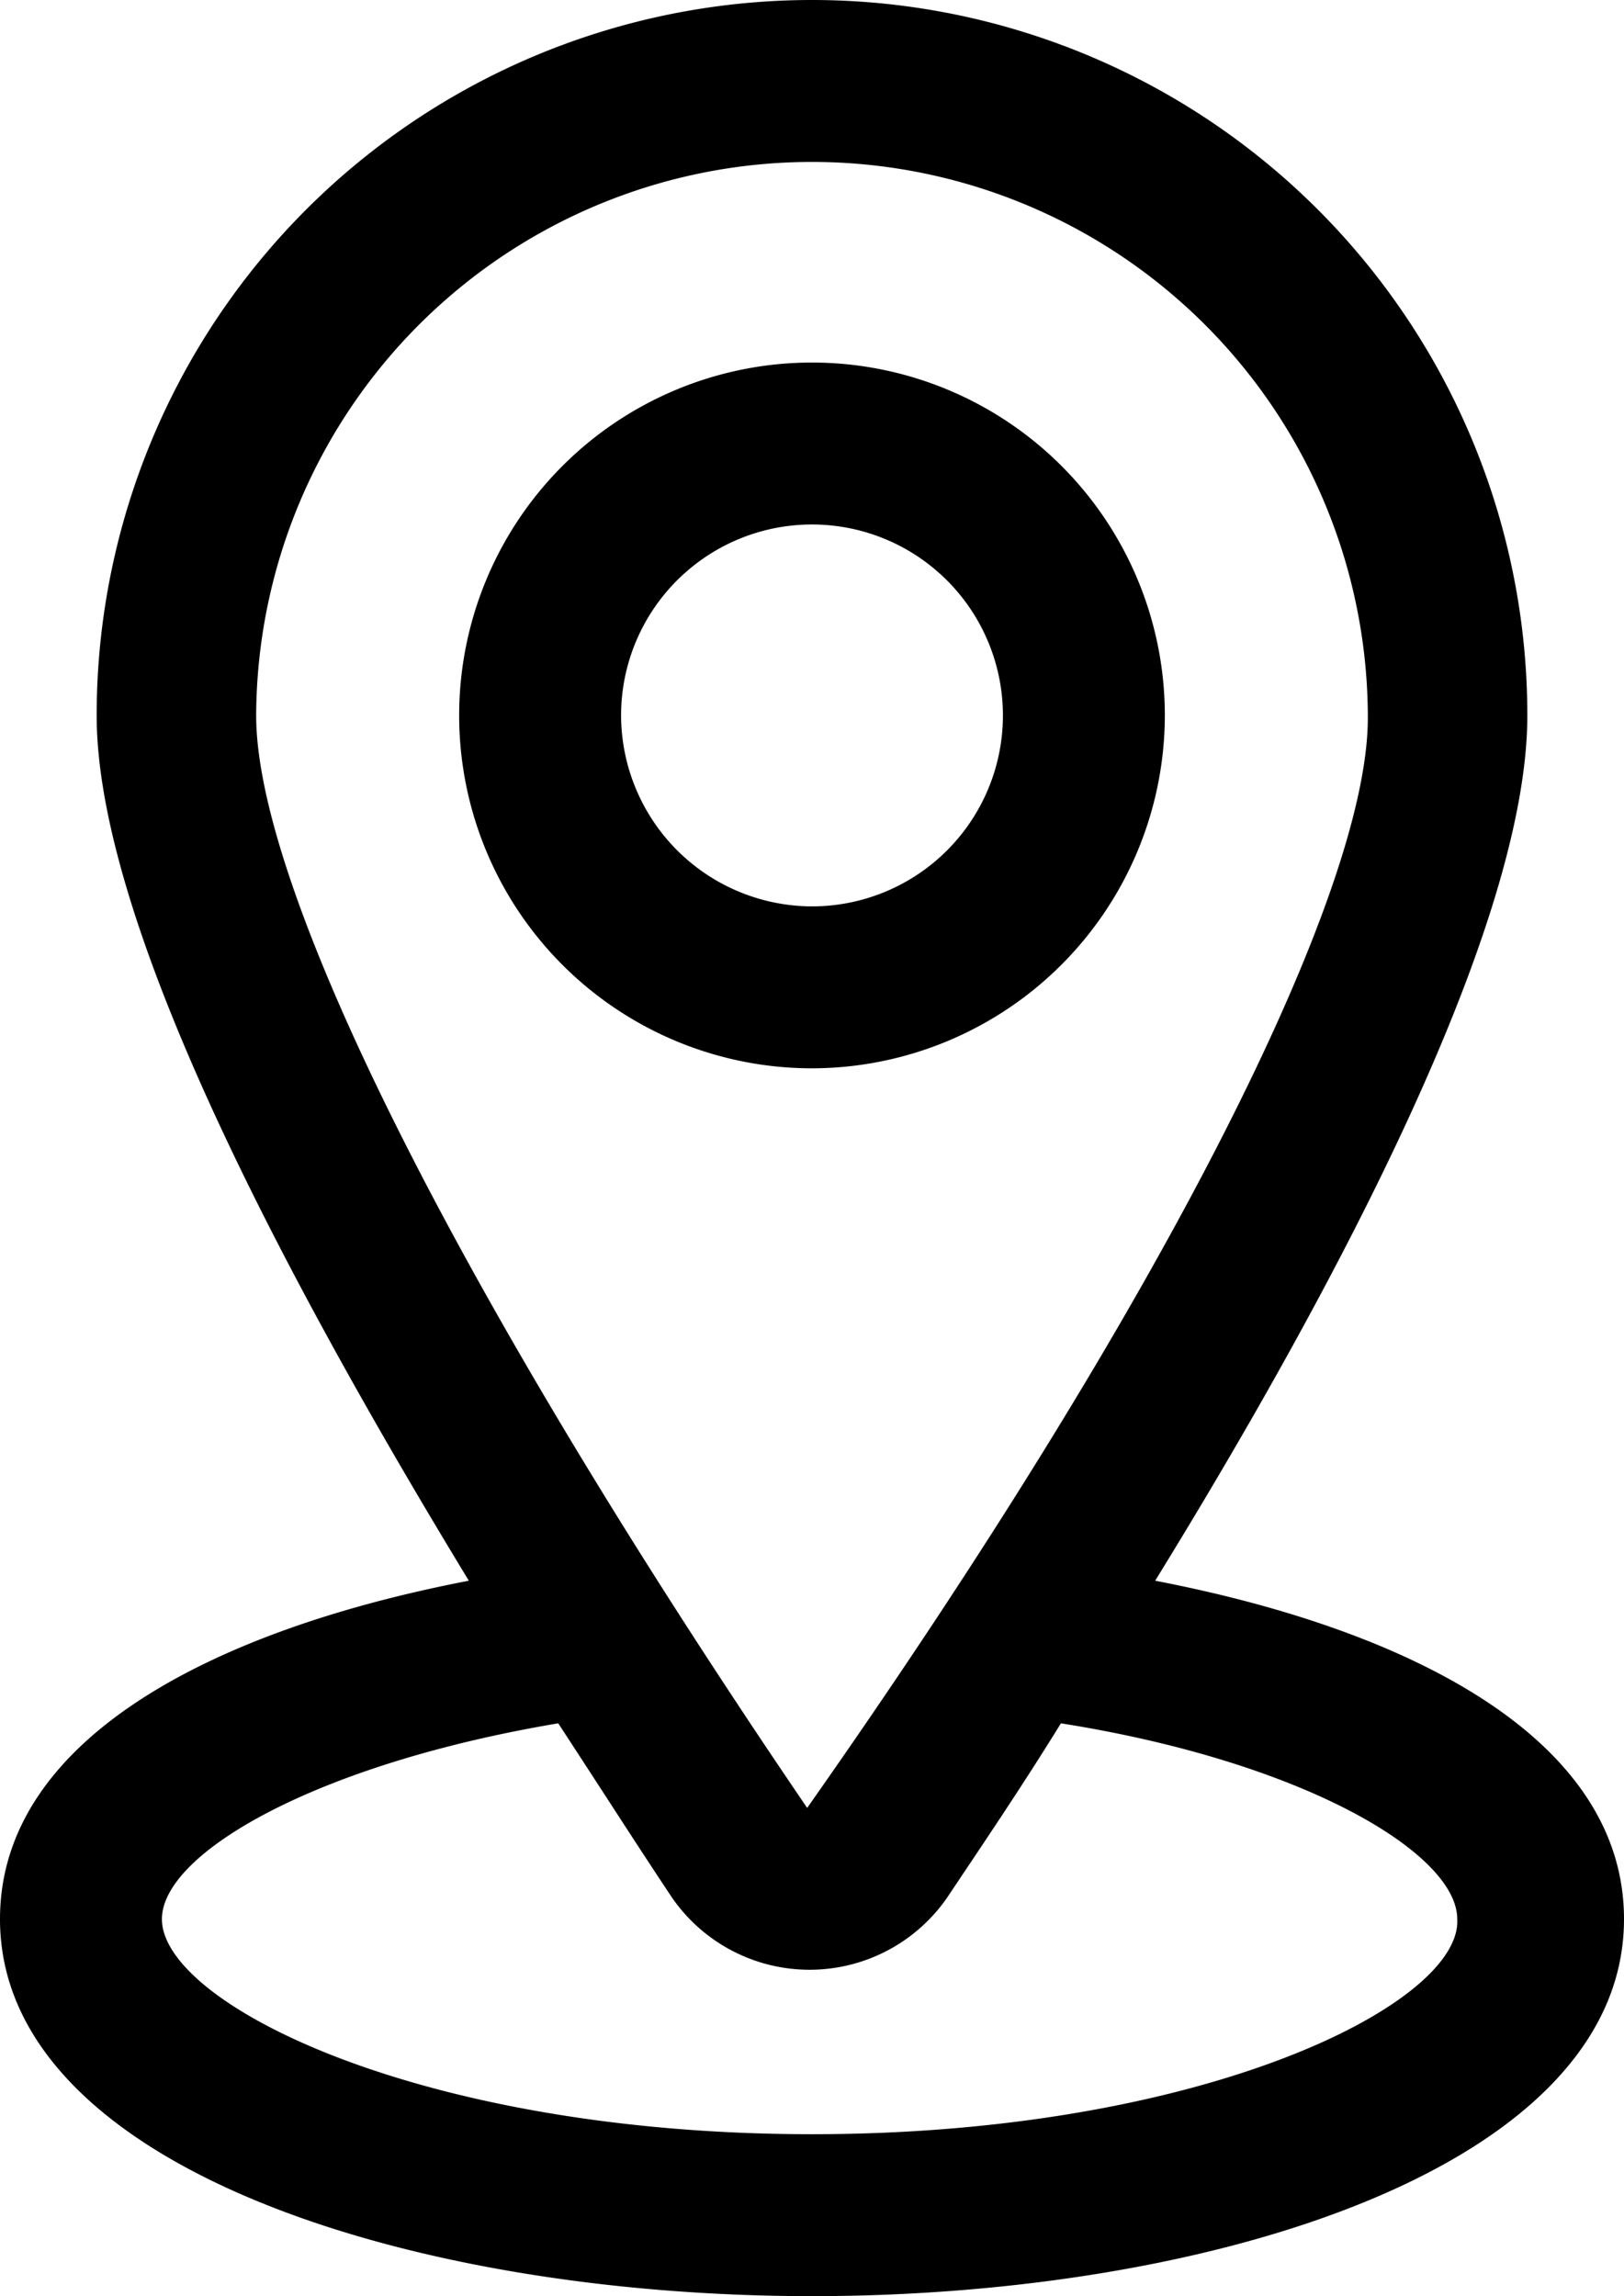
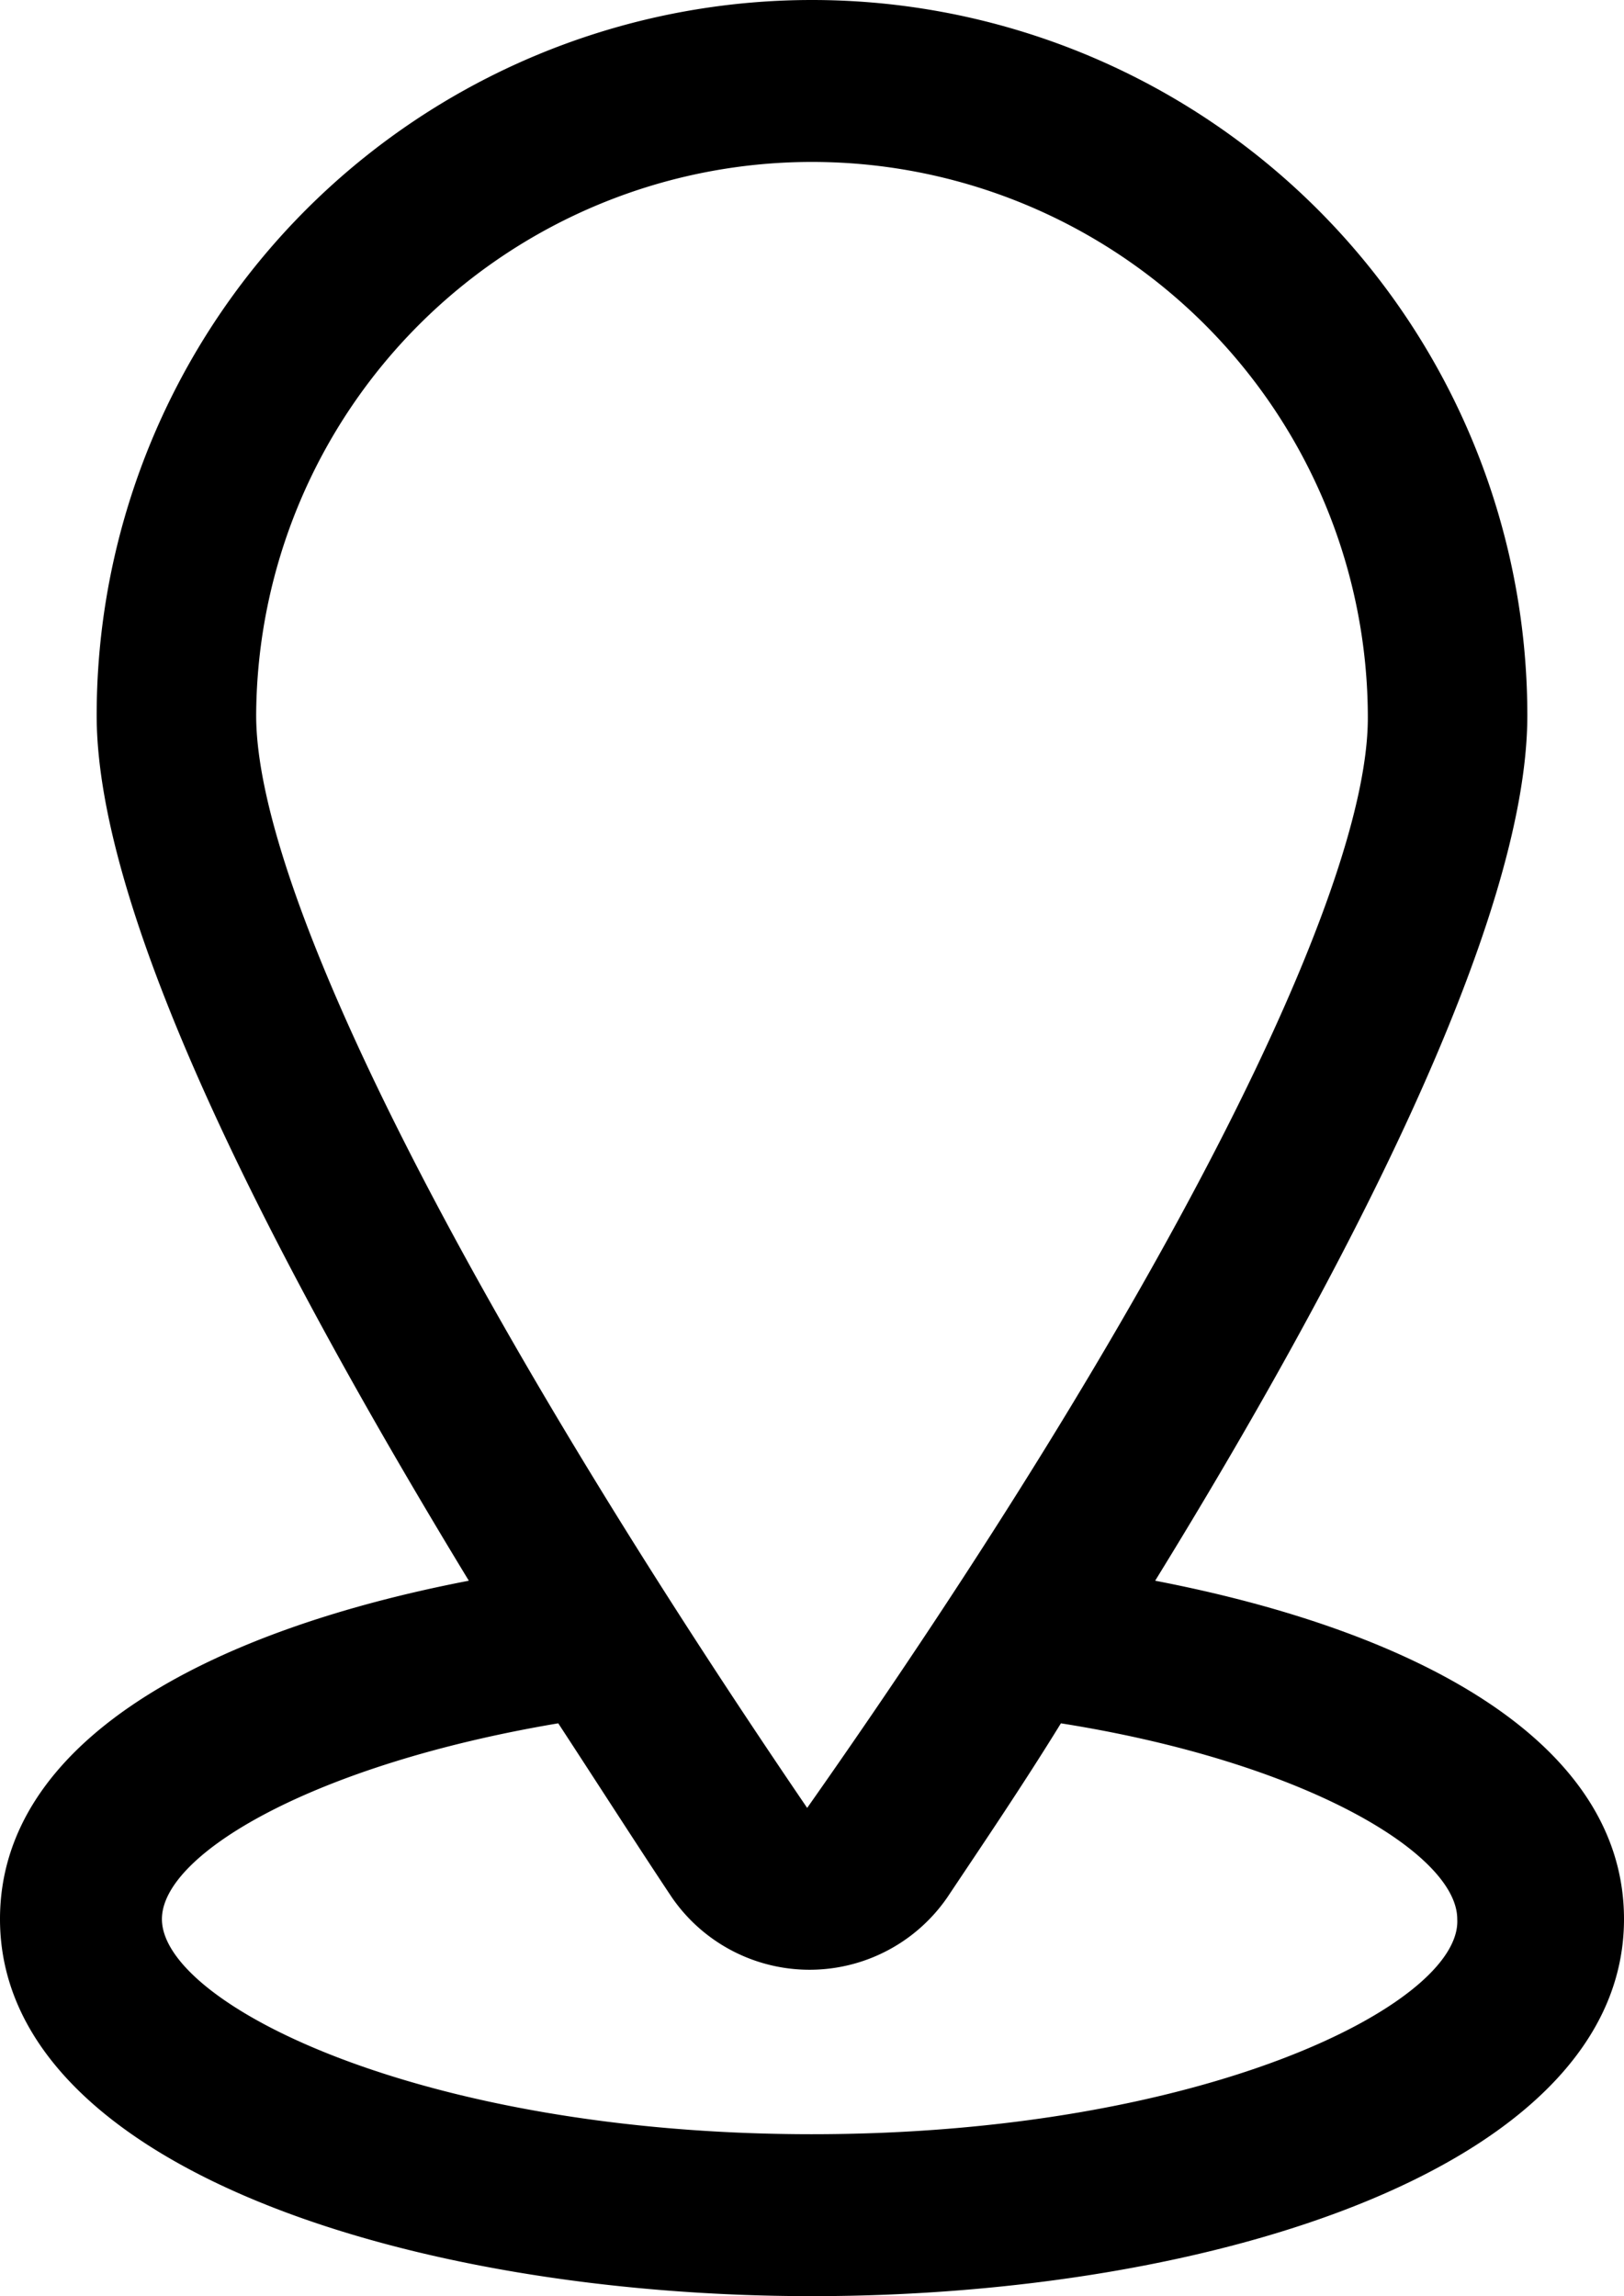
<svg xmlns="http://www.w3.org/2000/svg" viewBox="0 0 67.2 95">
  <title>Asset 11</title>
  <g id="Layer_2" data-name="Layer 2">
    <g id="Layer_1-2" data-name="Layer 1">
      <path d="M47.8,65.4c7.7-12.5,15.4-27.2,15.4-35.8A29.6,29.6,0,0,0,4,29.6c0,8.6,7.8,23.3,15.4,35.8C8.5,67.5,0,72.1,0,79.4,0,89.6,16.9,95,33.6,95s33.6-5.4,33.6-15.6C67.2,72.1,58.7,67.5,47.8,65.4ZM33.6,6.7a23,23,0,0,1,23,23c0,7.3-8.5,24.2-23.2,45.1-14.3-21-22.8-37.9-22.8-45.2A23,23,0,0,1,33.6,6.7Zm0,81.6c-16.2,0-26.9-5.4-26.9-8.9,0-2.7,6.3-6.4,16.4-8.1,1.7,2.6,3.3,5.1,4.7,7.2a6.92,6.92,0,0,0,11.4,0c1.4-2.1,3.1-4.6,4.7-7.2,10.1,1.6,16.4,5.4,16.4,8.1C60.5,82.9,49.8,88.3,33.6,88.3Z" />
-       <path d="M48.2,29.6A14.6,14.6,0,1,0,33.6,44.2,14.62,14.62,0,0,0,48.2,29.6Zm-22.5,0a7.9,7.9,0,1,1,7.9,7.9A7.92,7.92,0,0,1,25.7,29.6Z" />
    </g>
  </g>
</svg>